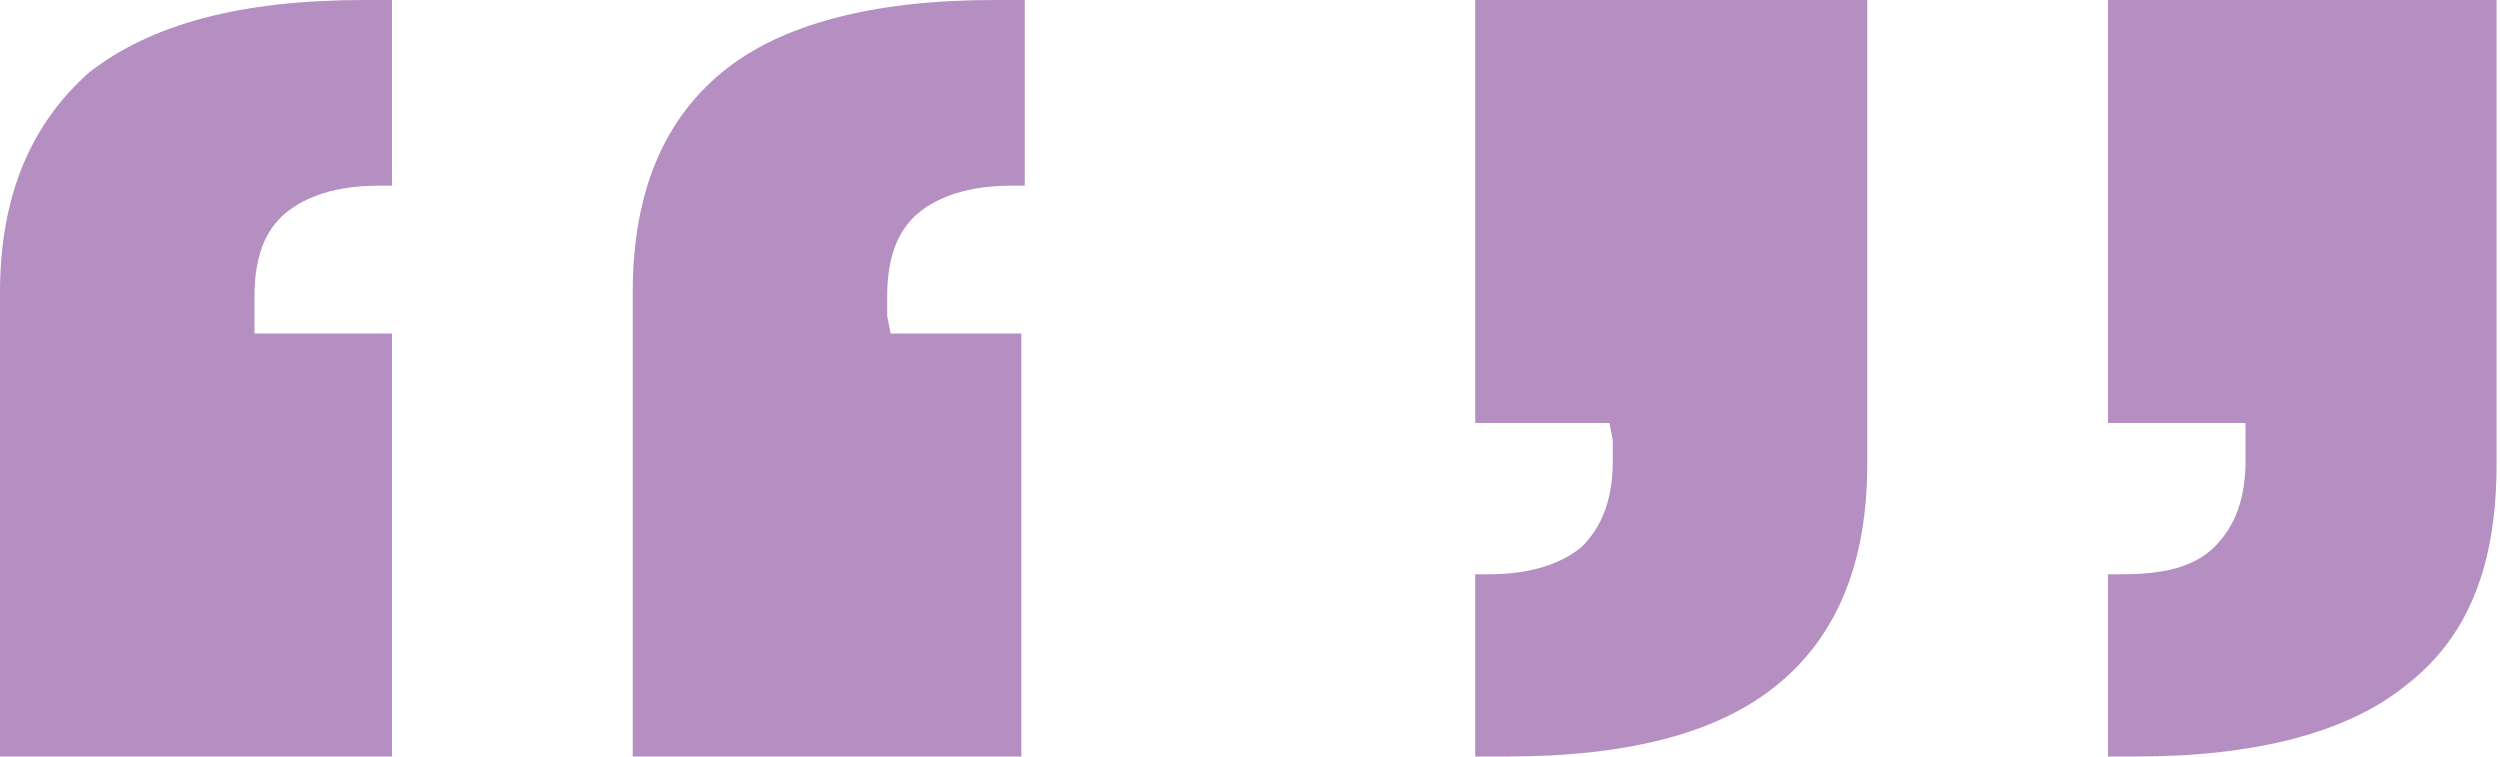
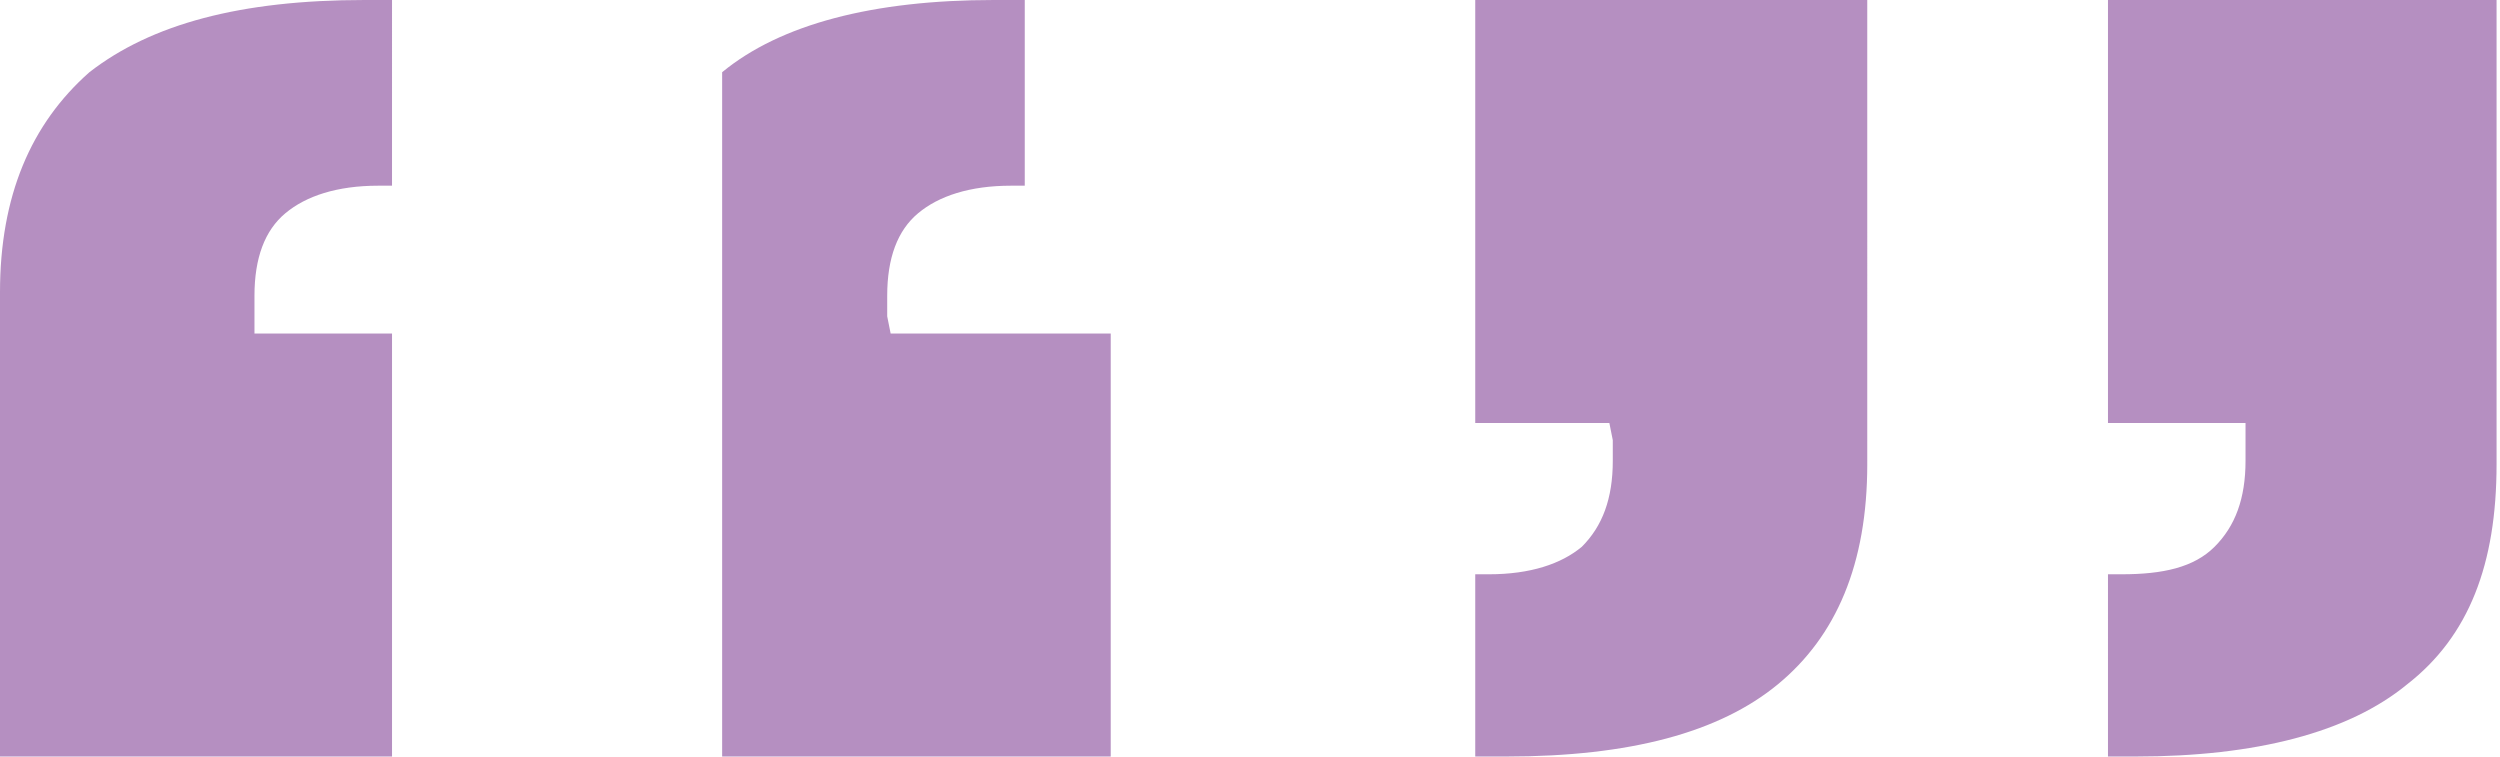
<svg xmlns="http://www.w3.org/2000/svg" version="1.1" id="Layer_1" x="0px" y="0px" viewBox="0 0 72.7 22" style="enable-background:new 0 0 72.7 22;" xml:space="preserve">
  <style type="text/css">
	.st0{fill:#B58FC1;}
</style>
-   <path class="st0" d="M46.8,12.3l0.1,0.5v0.6c0,1.1-0.3,1.9-0.9,2.5c-0.6,0.5-1.5,0.8-2.7,0.8h-0.4V22h0.9c3.6,0,6.2-0.7,7.9-2.1  c1.7-1.4,2.6-3.5,2.6-6.4V0H42.9v12.3H46.8z M65.3,12.3v0.4v0.7c0,1.1-0.3,1.9-0.9,2.5s-1.5,0.8-2.7,0.8h-0.4V22h0.8  c3.5,0,6.2-0.7,7.9-2.1c1.8-1.4,2.6-3.5,2.6-6.4V0H61.3v12.3H65.3z M7.4,9.7V9.3V8.6c0-1.1,0.3-1.9,0.9-2.4c0.6-0.5,1.5-0.8,2.7-0.8  h0.4V0h-0.8C7,0,4.4,0.7,2.6,2.1C0.9,3.6,0,5.7,0,8.5V22h11.4V9.7H7.4z M25.9,9.7l-0.1-0.5V8.6c0-1.1,0.3-1.9,0.9-2.4  c0.6-0.5,1.5-0.8,2.7-0.8h0.4V0h-0.9c-3.5,0-6.2,0.7-7.9,2.1c-1.7,1.4-2.6,3.5-2.6,6.4V22h11.3V9.7H25.9z" />
+   <path class="st0" d="M46.8,12.3l0.1,0.5v0.6c0,1.1-0.3,1.9-0.9,2.5c-0.6,0.5-1.5,0.8-2.7,0.8h-0.4V22h0.9c3.6,0,6.2-0.7,7.9-2.1  c1.7-1.4,2.6-3.5,2.6-6.4V0H42.9v12.3H46.8z M65.3,12.3v0.4v0.7c0,1.1-0.3,1.9-0.9,2.5s-1.5,0.8-2.7,0.8h-0.4V22h0.8  c3.5,0,6.2-0.7,7.9-2.1c1.8-1.4,2.6-3.5,2.6-6.4V0H61.3v12.3H65.3z M7.4,9.7V9.3V8.6c0-1.1,0.3-1.9,0.9-2.4c0.6-0.5,1.5-0.8,2.7-0.8  h0.4V0h-0.8C7,0,4.4,0.7,2.6,2.1C0.9,3.6,0,5.7,0,8.5V22h11.4V9.7H7.4z M25.9,9.7l-0.1-0.5V8.6c0-1.1,0.3-1.9,0.9-2.4  c0.6-0.5,1.5-0.8,2.7-0.8h0.4V0h-0.9c-3.5,0-6.2,0.7-7.9,2.1V22h11.3V9.7H25.9z" />
</svg>